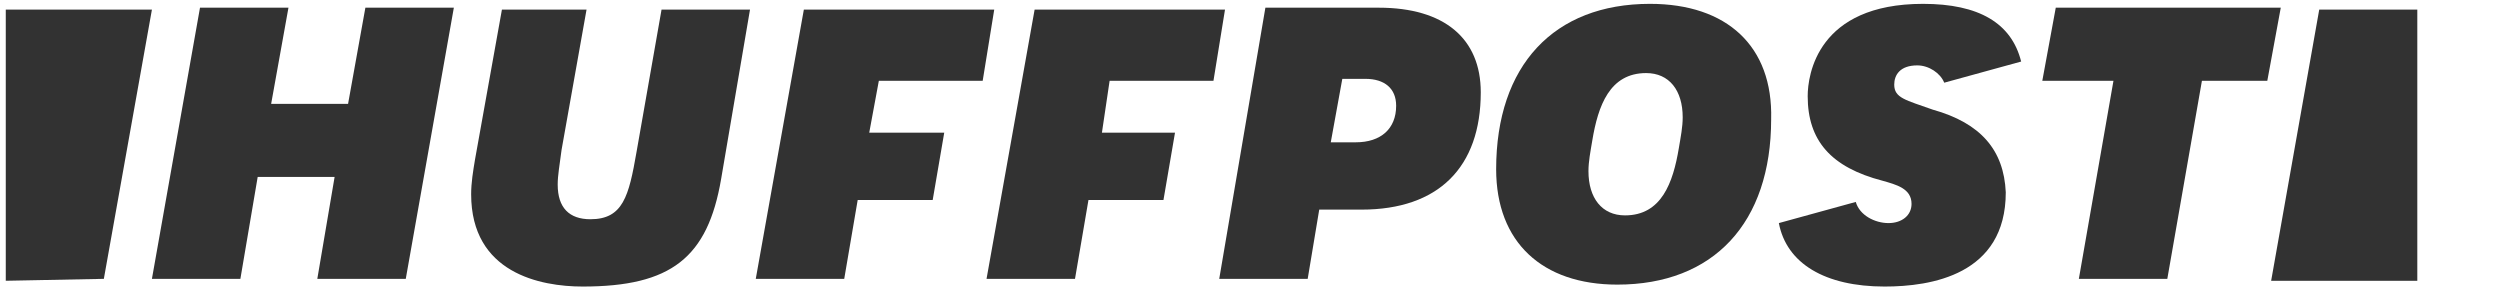
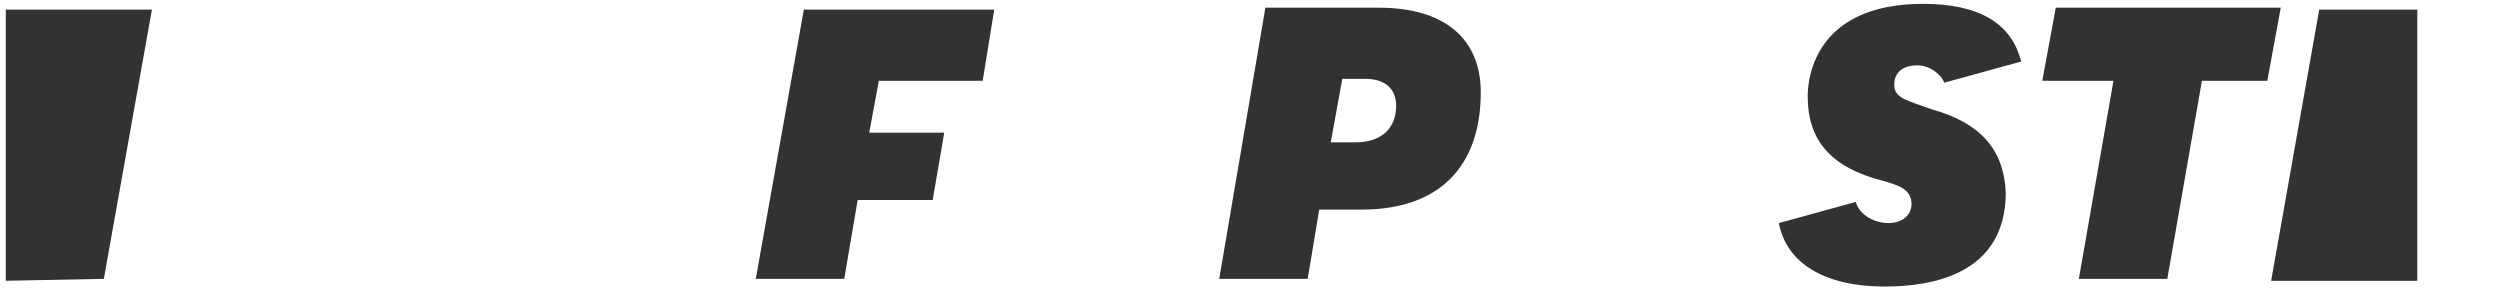
<svg xmlns="http://www.w3.org/2000/svg" version="1.1" id="Layer_1" x="0px" y="0px" viewBox="0 0 130 15" style="enable-background:new 0 0 130 15;" xml:space="preserve">
  <style type="text/css">
	.st0{fill:#323232;}
</style>
  <g id="Layer_1_1_">
    <g>
      <g>
-         <path id="XMLID_47_" class="st0" d="M16.5,14.5h4.6l2.5-14.1H19l-0.9,5h-4l0.9-5h-4.6L7.9,14.5h4.6l0.9-5.3h4L16.5,14.5z" />
-       </g>
+         </g>
      <g>
-         <path id="XMLID_46_" class="st0" d="M26.1,0.5l-1.4,7.8c-0.1,0.6-0.2,1.2-0.2,1.8c0,4.1,3.6,4.8,5.8,4.8c4.6,0,6.5-1.5,7.2-5.6     l1.5-8.8h-4.6l-1.3,7.4c-0.4,2.3-0.7,3.5-2.4,3.5c-1.1,0-1.7-0.6-1.7-1.8c0-0.5,0.1-1,0.2-1.8l1.3-7.3L26.1,0.5L26.1,0.5z" />
-       </g>
+         </g>
      <g>
        <path class="st0" d="M63.4,14.5h4.6l0.6-3.6h2.2c4,0,6.2-2.2,6.2-6.1c0-2.8-1.9-4.4-5.3-4.4h-5.9L63.4,14.5z M70.5,7.4h-1.3     l0.6-3.3H71c1,0,1.6,0.5,1.6,1.4C72.6,6.7,71.8,7.4,70.5,7.4z" />
      </g>
      <g>
-         <path class="st0" d="M85.8,0.2c-5,0-8,3.2-8,8.6c0,3.8,2.4,6,6.3,6c5,0,8-3.2,8-8.6C92.2,2.4,89.8,0.2,85.8,0.2z M84.5,11.2     c-1.2,0-1.9-0.9-1.9-2.3c0-0.5,0.1-1,0.2-1.6c0.3-1.8,0.9-3.5,2.8-3.5c1.2,0,1.9,0.9,1.9,2.3c0,0.5-0.1,1-0.2,1.6     C87,9.5,86.4,11.2,84.5,11.2z" />
-       </g>
+         </g>
      <g>
        <path id="XMLID_41_" class="st0" d="M108.1,14.5h4.6l1.8-10.3h3.4l0.7-3.8h-11.7l-0.7,3.8h3.7L108.1,14.5z" />
      </g>
      <path id="XMLID_38_" class="st0" d="M100.5,5.7c-1.4-0.5-2-0.6-2-1.3c0-0.5,0.3-1,1.2-1c0.6,0,1.2,0.4,1.4,0.9l4-1.1    c-0.5-2-2.2-3-5.1-3c-5.5,0-6,3.7-6,4.8c0,2.3,1.2,3.7,3.9,4.4c0.7,0.2,1.5,0.4,1.5,1.2c0,0.6-0.5,1-1.2,1c-0.7,0-1.5-0.4-1.7-1.1    l-4,1.1c0.4,2.1,2.4,3.3,5.5,3.3c2.4,0,6.3-0.6,6.3-4.9C104.2,7.8,103,6.4,100.5,5.7z" />
      <g>
        <path id="XMLID_36_" class="st0" d="M5.4,14.5L7.9,0.5H0.3v14.1L5.4,14.5z" />
      </g>
      <g>
        <path id="XMLID_35_" class="st0" d="M120.6,0.5l-2.5,14.1h7.6V0.5H120.6z" />
      </g>
      <polygon id="XMLID_33_" class="st0" points="41.8,0.5 39.3,14.5 43.9,14.5 44.6,10.4 48.5,10.4 49.1,6.9 45.2,6.9 45.7,4.2     51.1,4.2 51.7,0.5   " />
-       <polygon id="XMLID_32_" class="st0" points="53.8,0.5 51.3,14.5 55.9,14.5 56.6,10.4 60.5,10.4 61.1,6.9 57.3,6.9 57.7,4.2     63.1,4.2 63.7,0.5   " />
    </g>
  </g>
</svg>